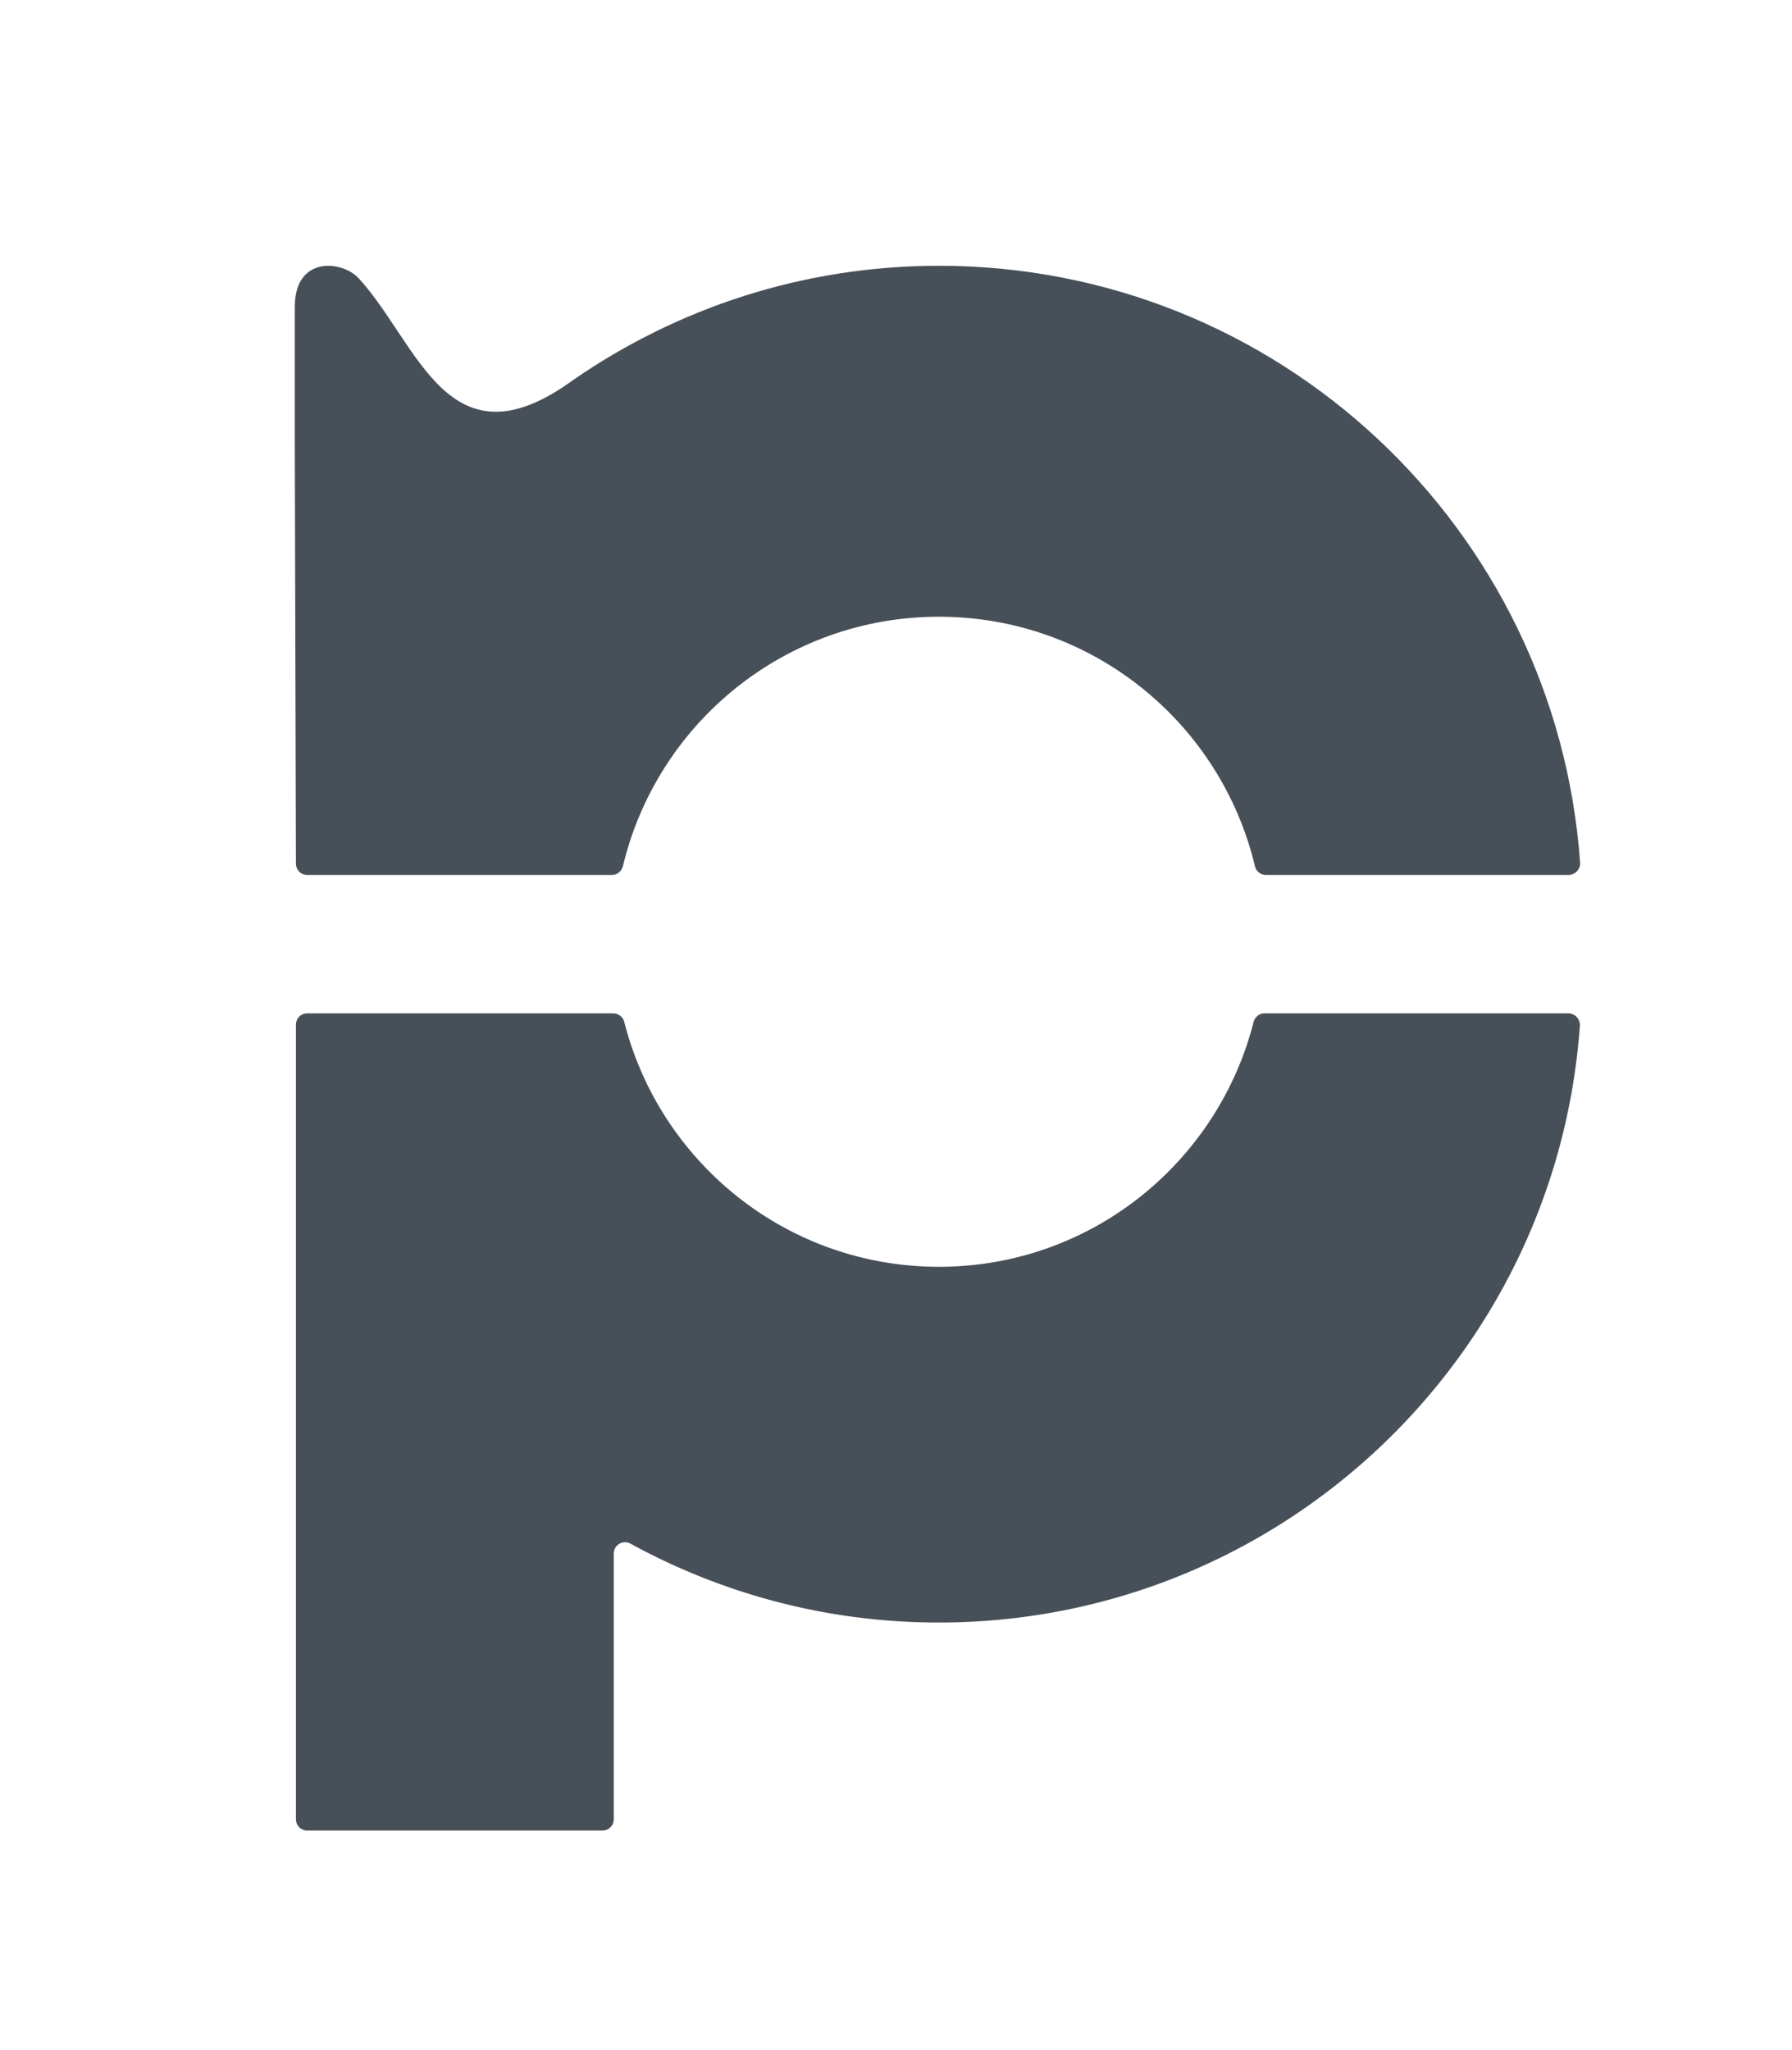
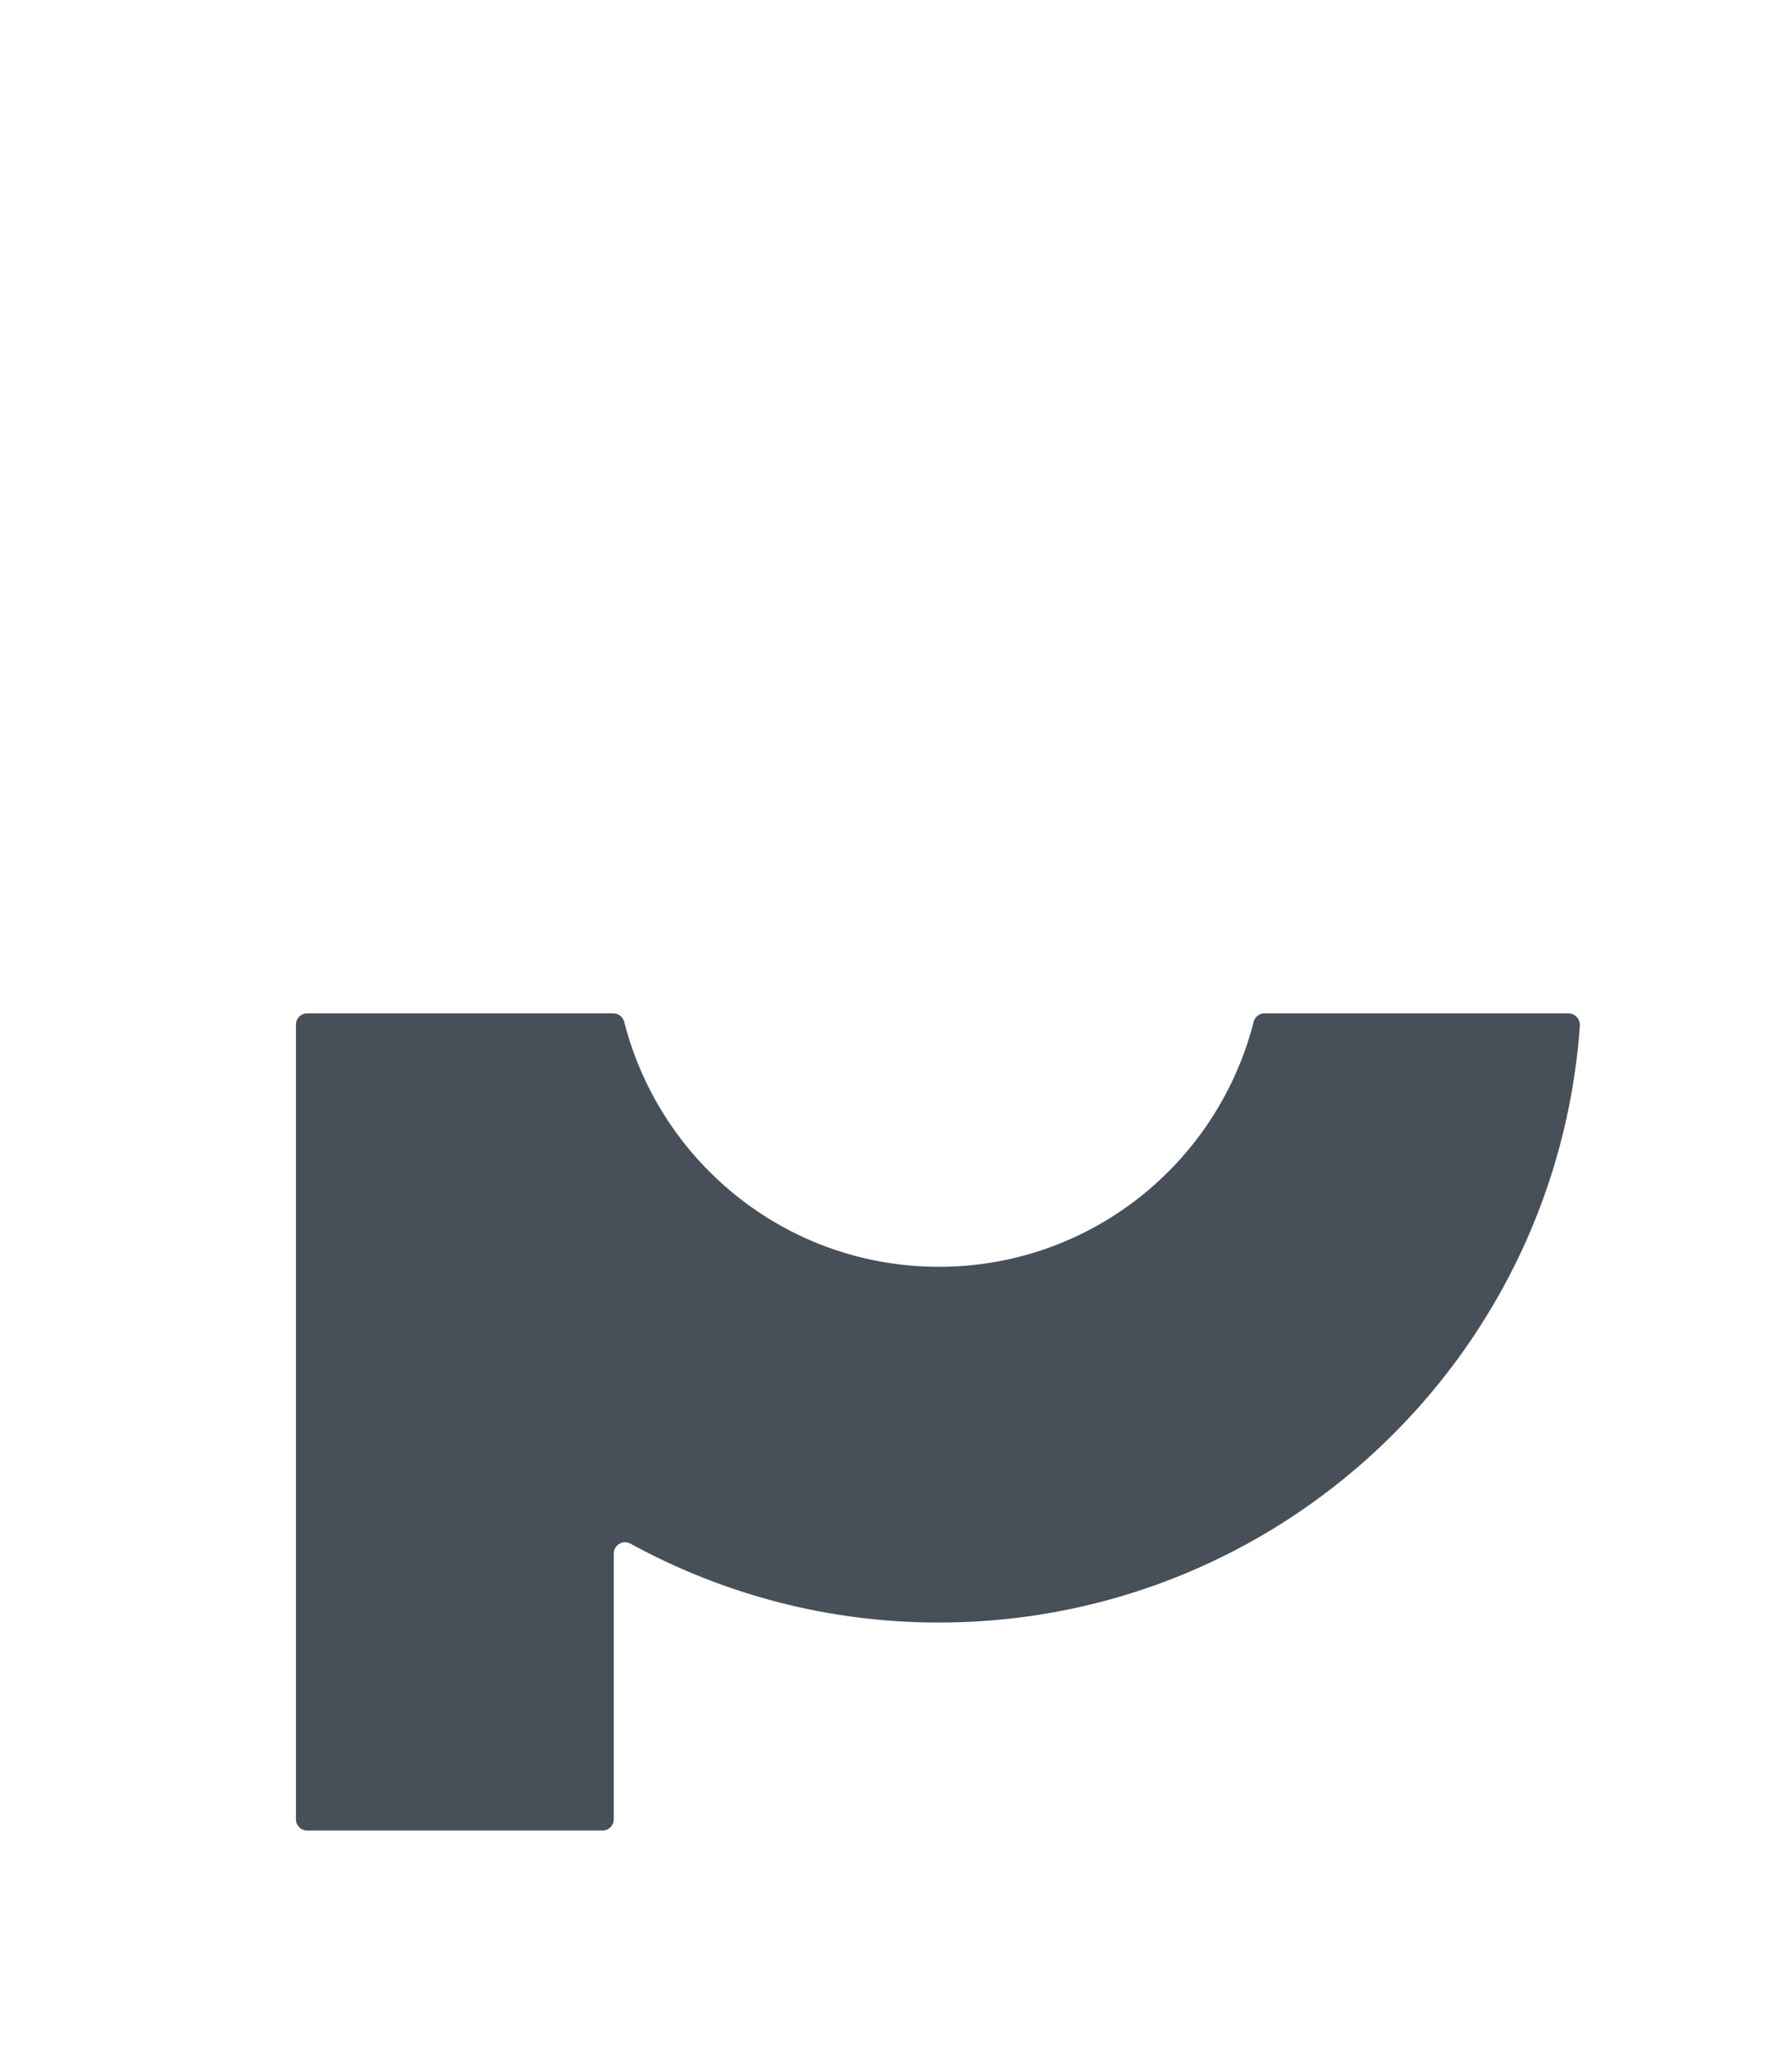
<svg xmlns="http://www.w3.org/2000/svg" data-bbox="12.91 11.64 56.291 68.53" viewBox="0 0 78.48 89.79" data-type="color">
  <g>
-     <path d="M13.46 38.32H26.8c.23 0 .42-.16.48-.38 1.49-6.27 7.12-10.93 13.84-10.93s12.35 4.66 13.84 10.93c.05.22.25.38.48.38h13.25c.29 0 .53-.25.51-.54-1.04-14.61-13.21-26.14-28.08-26.14-5.94 0-11.45 1.85-16 4.99-5.5 4.02-6.79-1.59-9.41-4.44-.71-.78-2.8-1.01-2.8 1.25v5.91l.05 18.47c0 .28.22.5.5.5Z" fill="#475058" data-color="1" />
    <path d="M55.38 44.38c-.23 0-.42.16-.48.38-1.57 6.16-7.13 10.72-13.78 10.72s-12.21-4.56-13.78-10.72a.502.502 0 0 0-.48-.38h-13.4c-.28 0-.5.22-.5.5v34.79c0 .28.22.5.5.5h12.92c.28 0 .5-.22.5-.5V68.04c0-.38.41-.62.74-.43 4.01 2.19 8.6 3.45 13.49 3.45 14.87 0 27.04-11.53 28.08-26.14a.513.513 0 0 0-.51-.54H55.36Z" fill="#475058" data-color="1" />
  </g>
</svg>